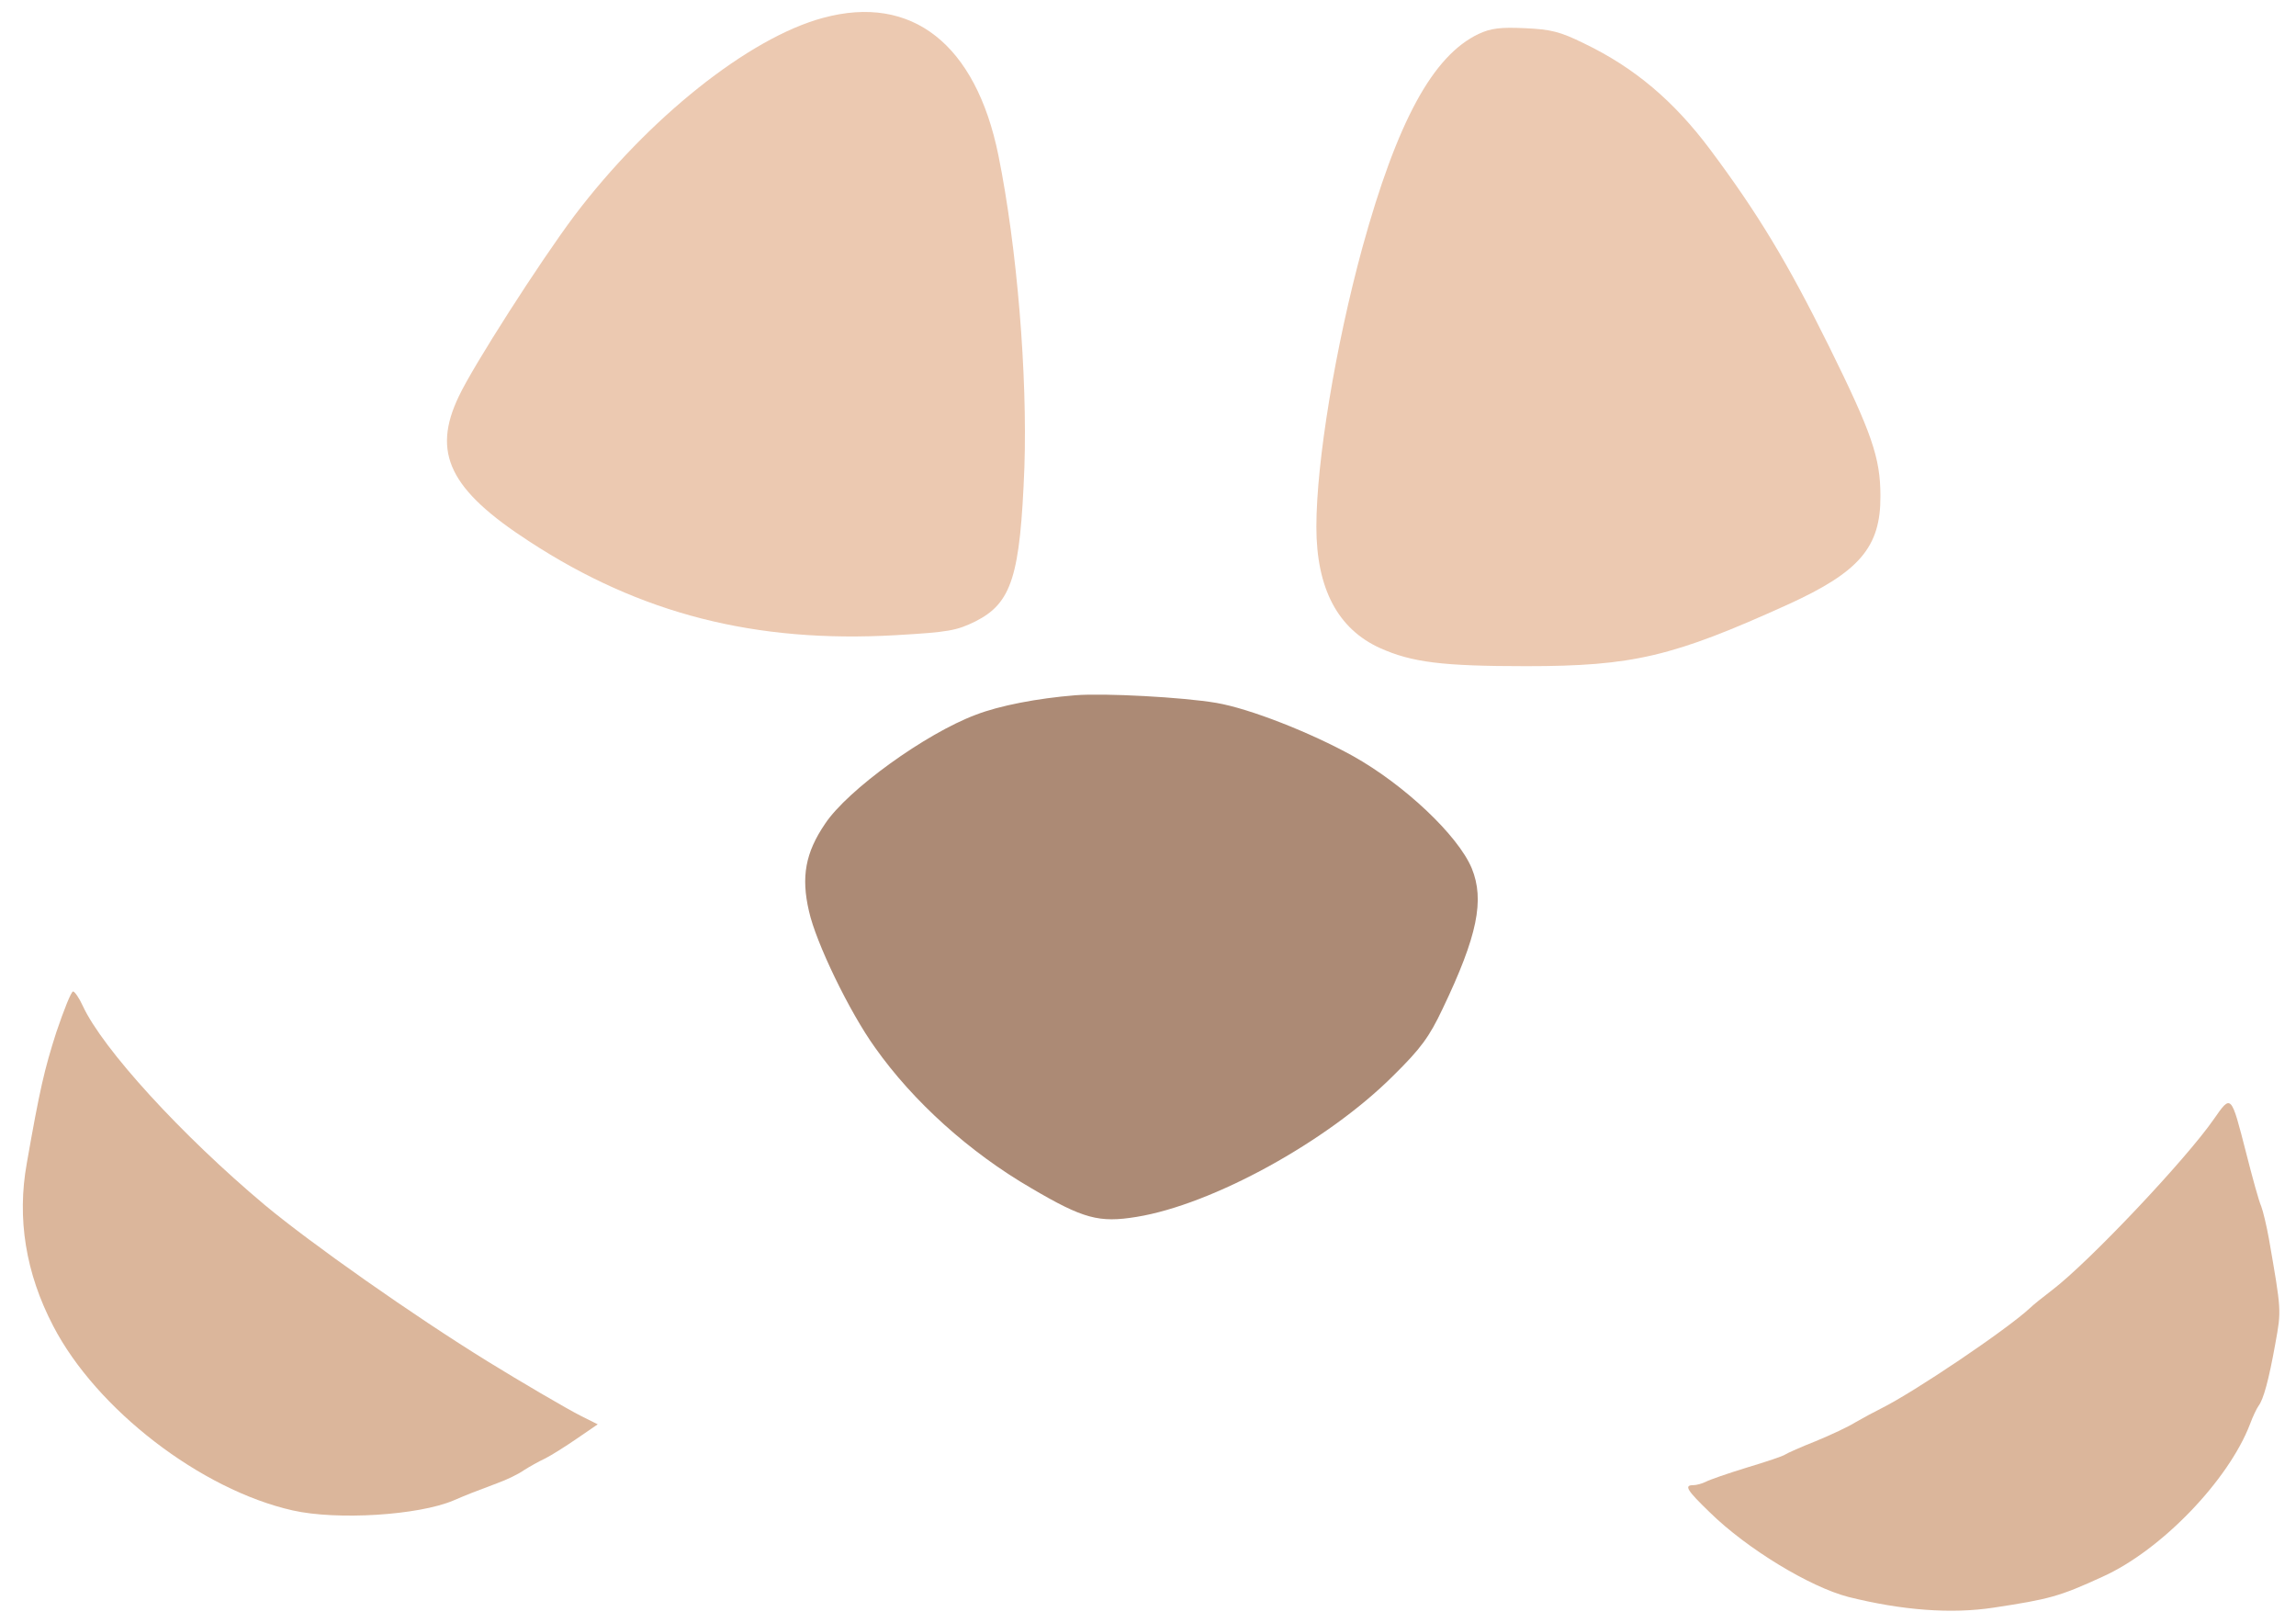
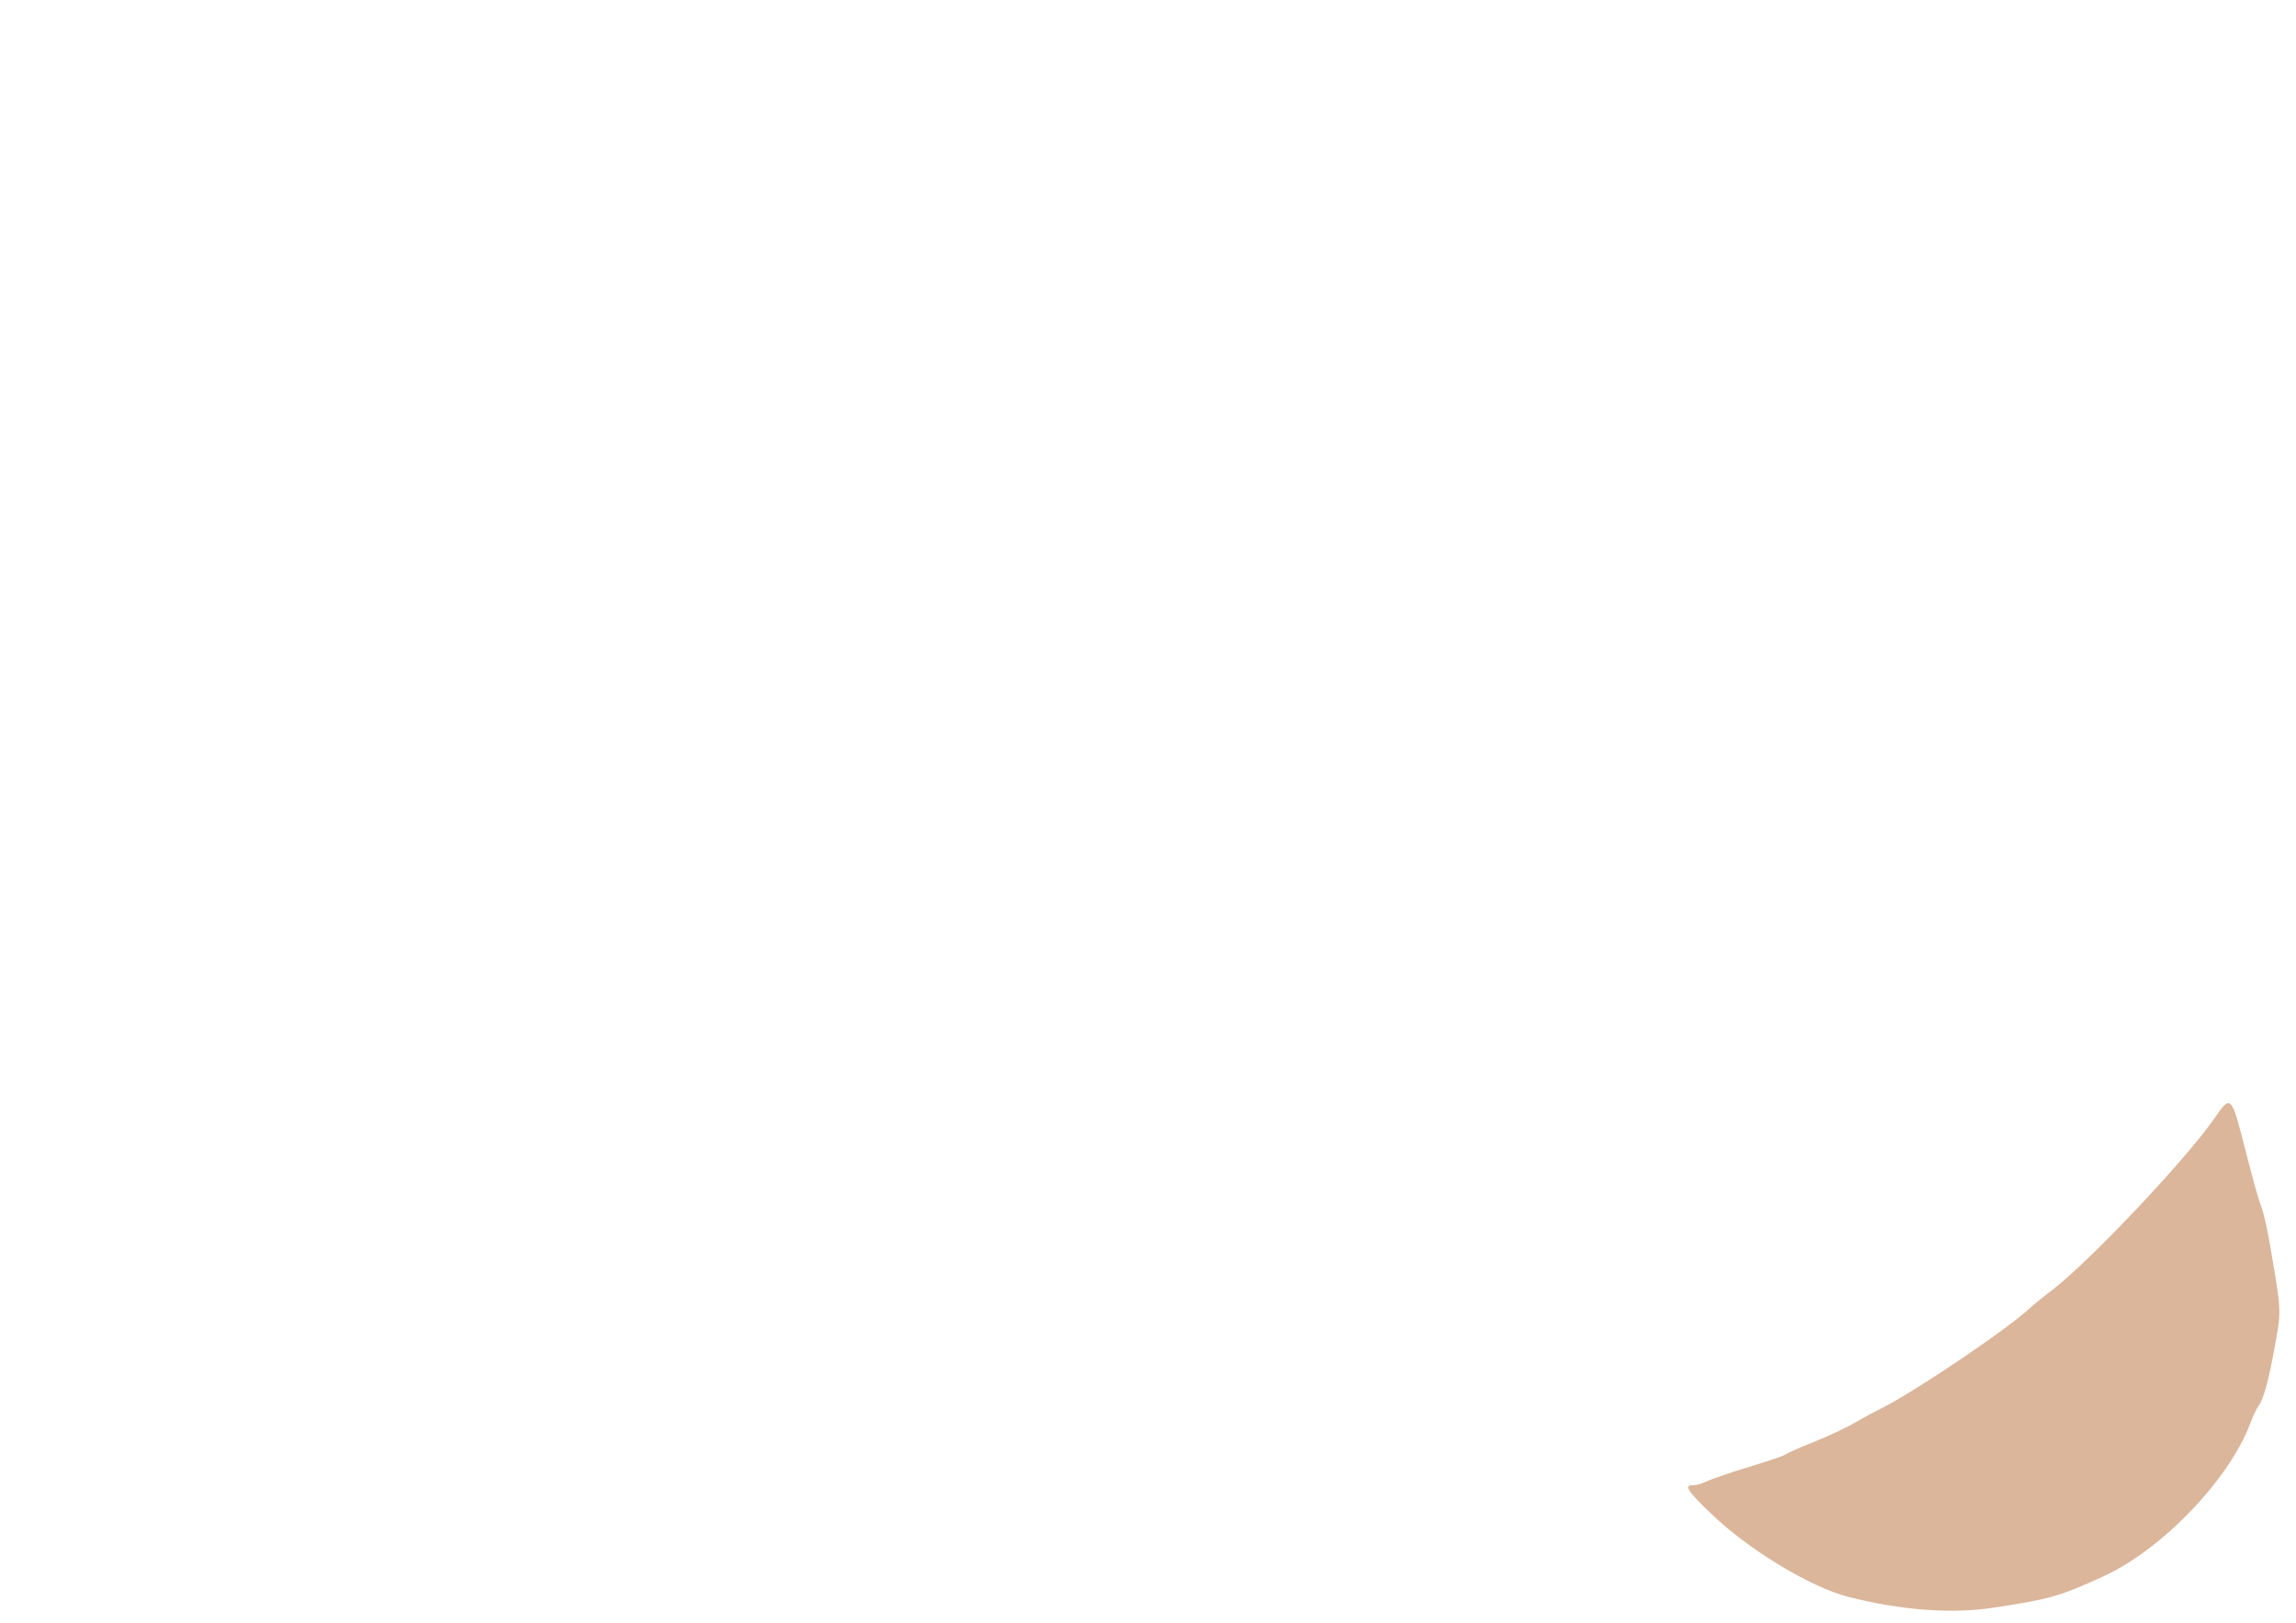
<svg xmlns="http://www.w3.org/2000/svg" width="150" height="106">
  <g>
    <title>background</title>
    <rect fill="#fff" id="canvas_background" height="602" width="802" y="-1" x="-1" />
    <g display="none" overflow="visible" y="0" x="0" height="100%" width="100%" id="canvasGrid">
      <rect fill="url(#gridpattern)" stroke-width="0" y="0" x="0" height="100%" width="100%" />
    </g>
  </g>
  <g>
    <title>Layer 1</title>
    <g id="svg_10">
      <g id="svg_4" fill="#a3a3a3" transform="matrix(0.025, 0, 0, -0.025, 0, 158)">
-         <path id="svg_5" fill=" #ECC9B1" d="m2151,6273.333c-194,-52 -458,-263 -650,-517c-90,-120 -265,-393 -302,-472c-71,-148 -24,-244 184,-379c291,-190 592,-266 958,-245c139,8 159,12 208,36c95,48 117,118 128,403c8,241 -19,573 -68,815c-59,290 -226,422 -458,359z" />
-         <path id="svg_6" fill=" #ECC9B1" d="m3864,6231.333c-120,-57 -213,-229 -304,-559c-70,-257 -120,-559 -120,-729c0,-161 56,-267 167,-317c83,-37 162,-47 381,-47c280,0 384,25 684,161c187,85 243,150 242,284c0,100 -23,165 -134,390c-110,222 -187,349 -311,515c-95,127 -198,214 -329,277c-63,31 -87,37 -155,40c-63,3 -89,0 -121,-15z" />
-         <path id="svg_7" fill=" #AC8A75" d="m2810,4503.333c-99,-8 -198,-27 -260,-51c-131,-49 -335,-196 -394,-285c-51,-75 -63,-138 -42,-228c18,-82 106,-264 173,-357c99,-140 246,-273 408,-367c136,-80 177,-91 275,-75c198,32 499,197 671,369c72,71 94,101 129,175c91,190 110,284 76,367c-36,86 -176,218 -310,293c-112,62 -270,124 -357,139c-88,15 -293,26 -369,20z" />
-         <path id="svg_8" fill=" #DBB69B" d="m147,3622.333c-31,-97 -43,-148 -77,-342c-26,-144 -3,-287 69,-425c113,-218 386,-428 626,-482c115,-26 328,-13 420,26c37,16 58,24 114,45c25,9 56,24 70,34c14,9 39,23 56,31c16,8 54,32 83,52l54,37l-44,22c-36,18 -162,92 -243,142c-196,121 -463,309 -583,409c-217,182 -424,408 -476,521c-9,20 -21,37 -25,37c-5,0 -24,-48 -44,-107z" />
        <path id="svg_9" fill=" #DBB69B" d="m5785,3395.333c-72,-104 -325,-372 -422,-446c-25,-19 -51,-40 -58,-47c-60,-56 -303,-220 -390,-263c-16,-8 -46,-24 -65,-35c-19,-12 -66,-34 -105,-50c-38,-15 -74,-31 -80,-35c-5,-4 -50,-19 -100,-34c-49,-15 -98,-32 -107,-37c-10,-5 -25,-9 -33,-9c-25,0 -17,-13 43,-71c98,-96 262,-195 362,-221c140,-35 269,-45 380,-28c145,22 172,29 285,81c153,69 329,252 385,399c7,19 17,40 22,47c13,17 27,68 44,163c16,88 16,85 -17,275c-6,33 -15,71 -20,84c-6,13 -23,75 -39,138c-40,156 -39,155 -85,89z" />
      </g>
    </g>
  </g>
</svg>